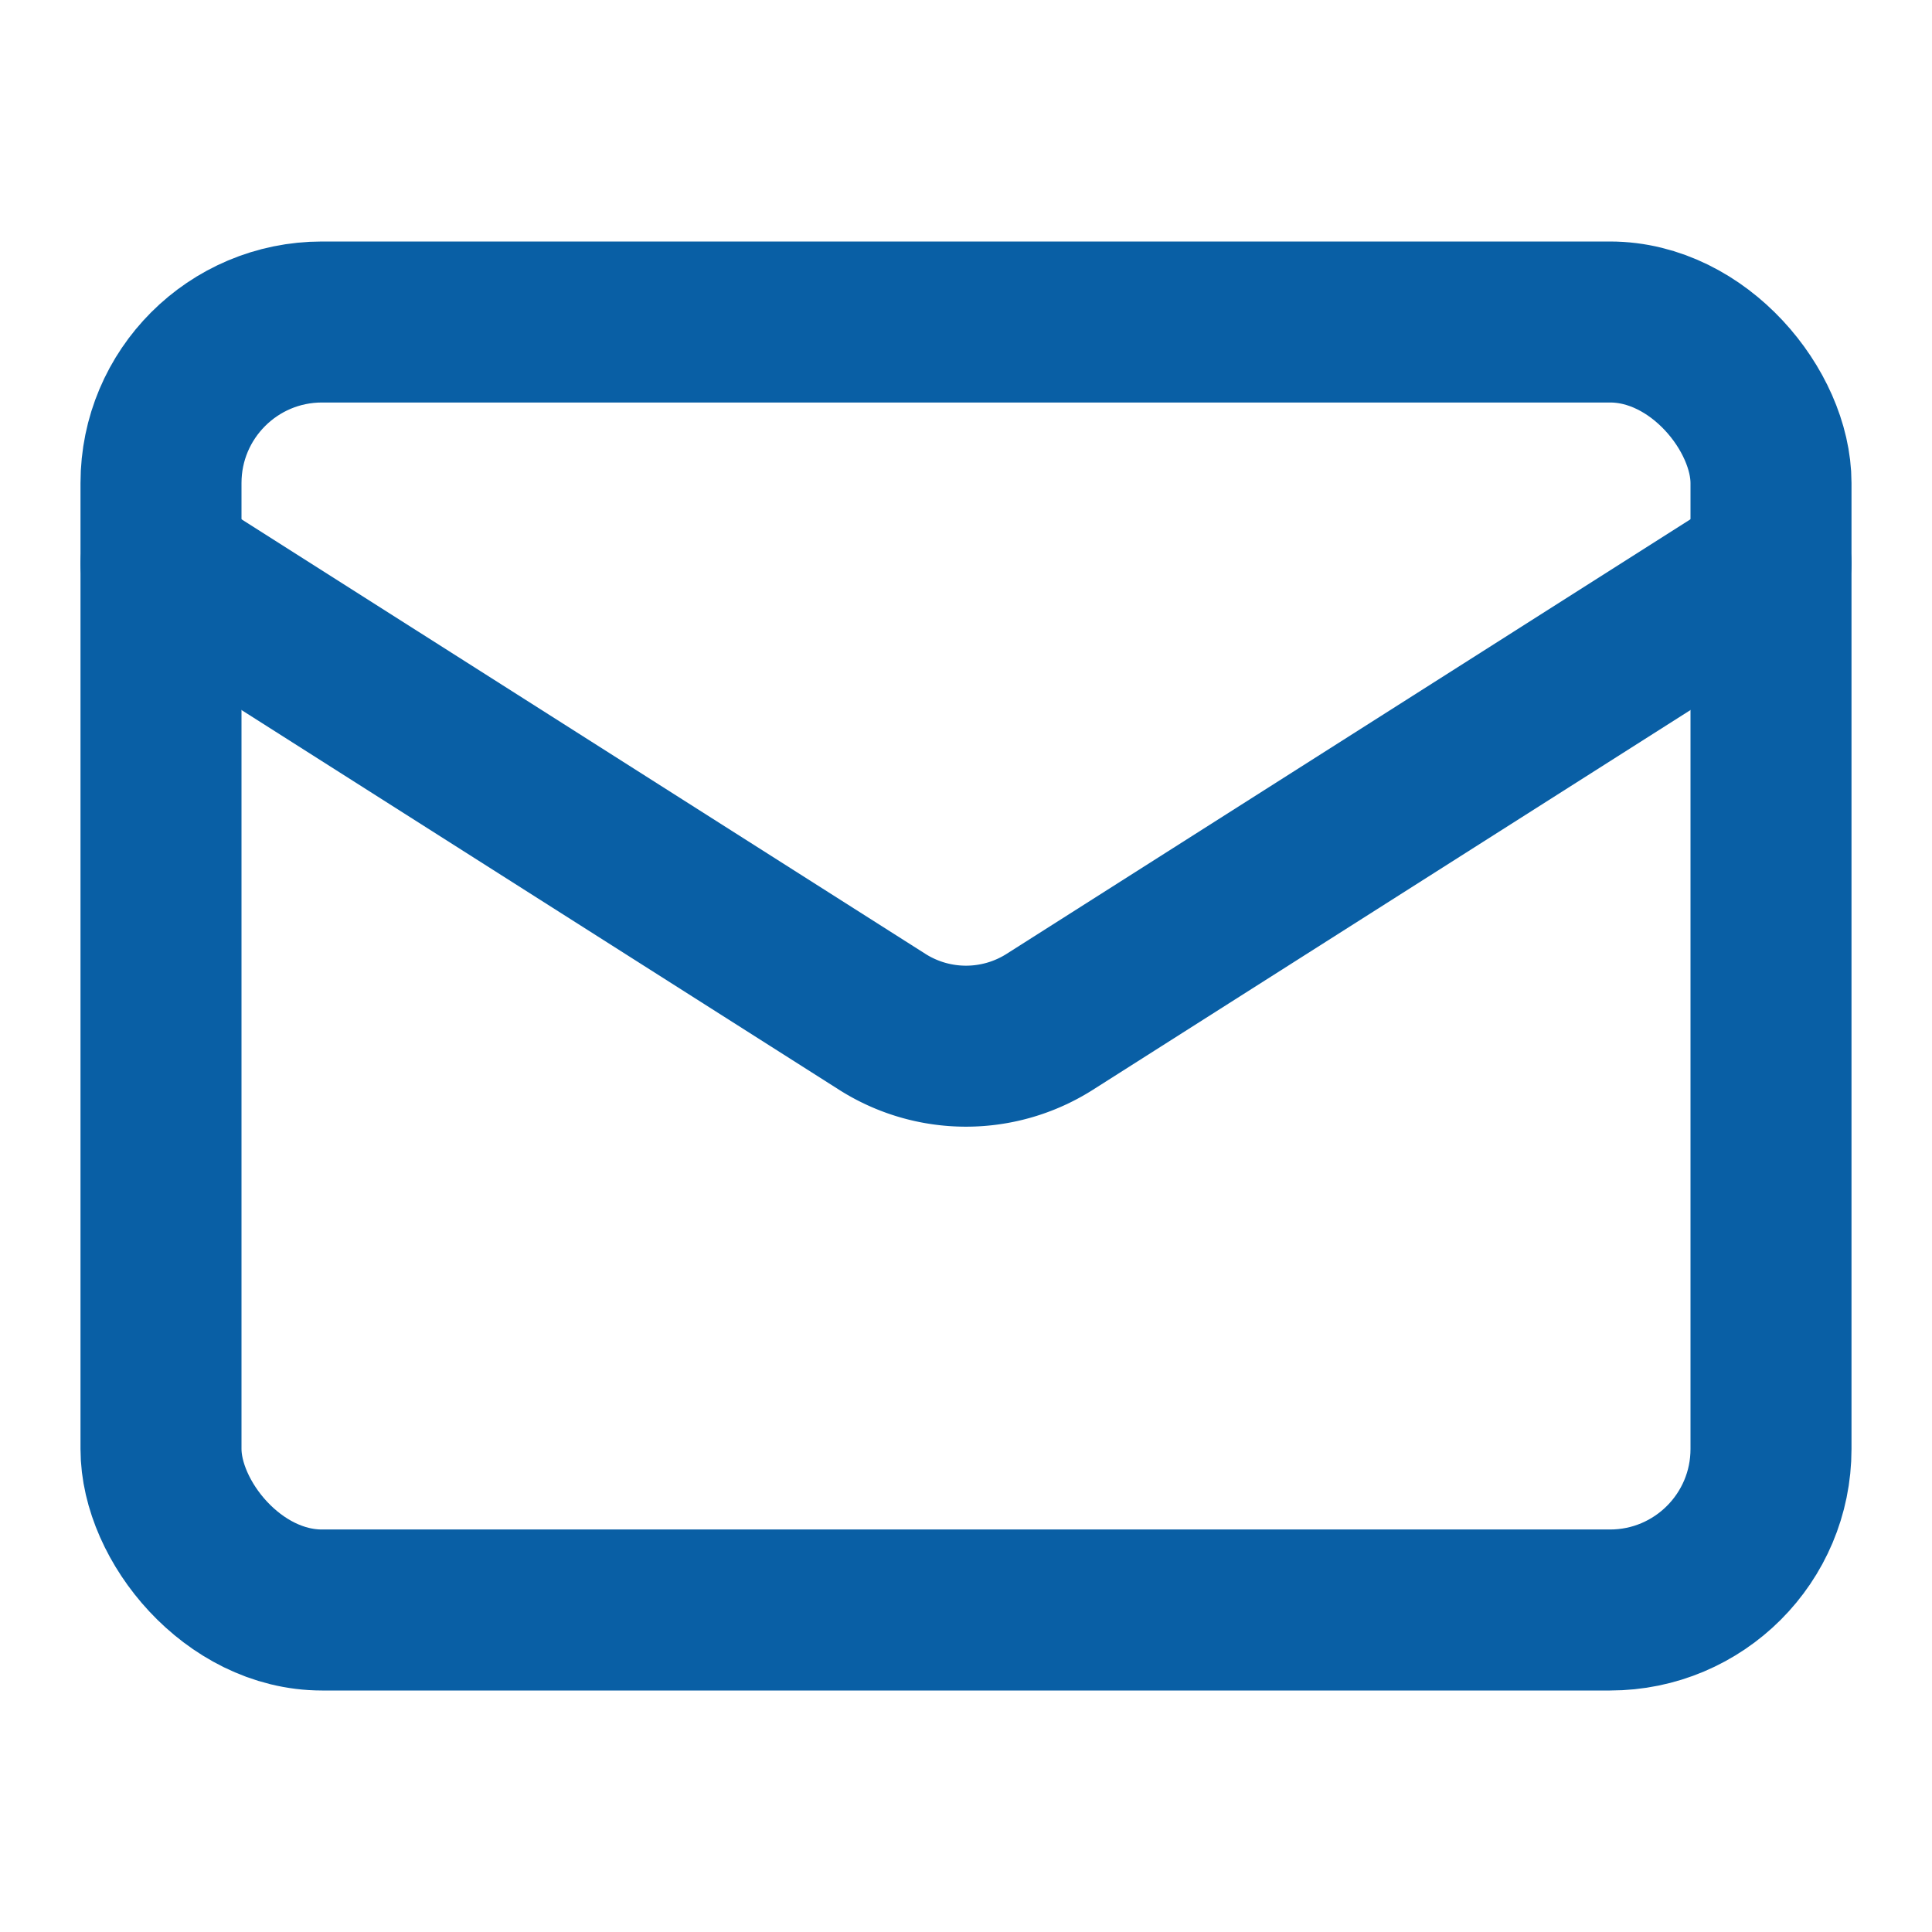
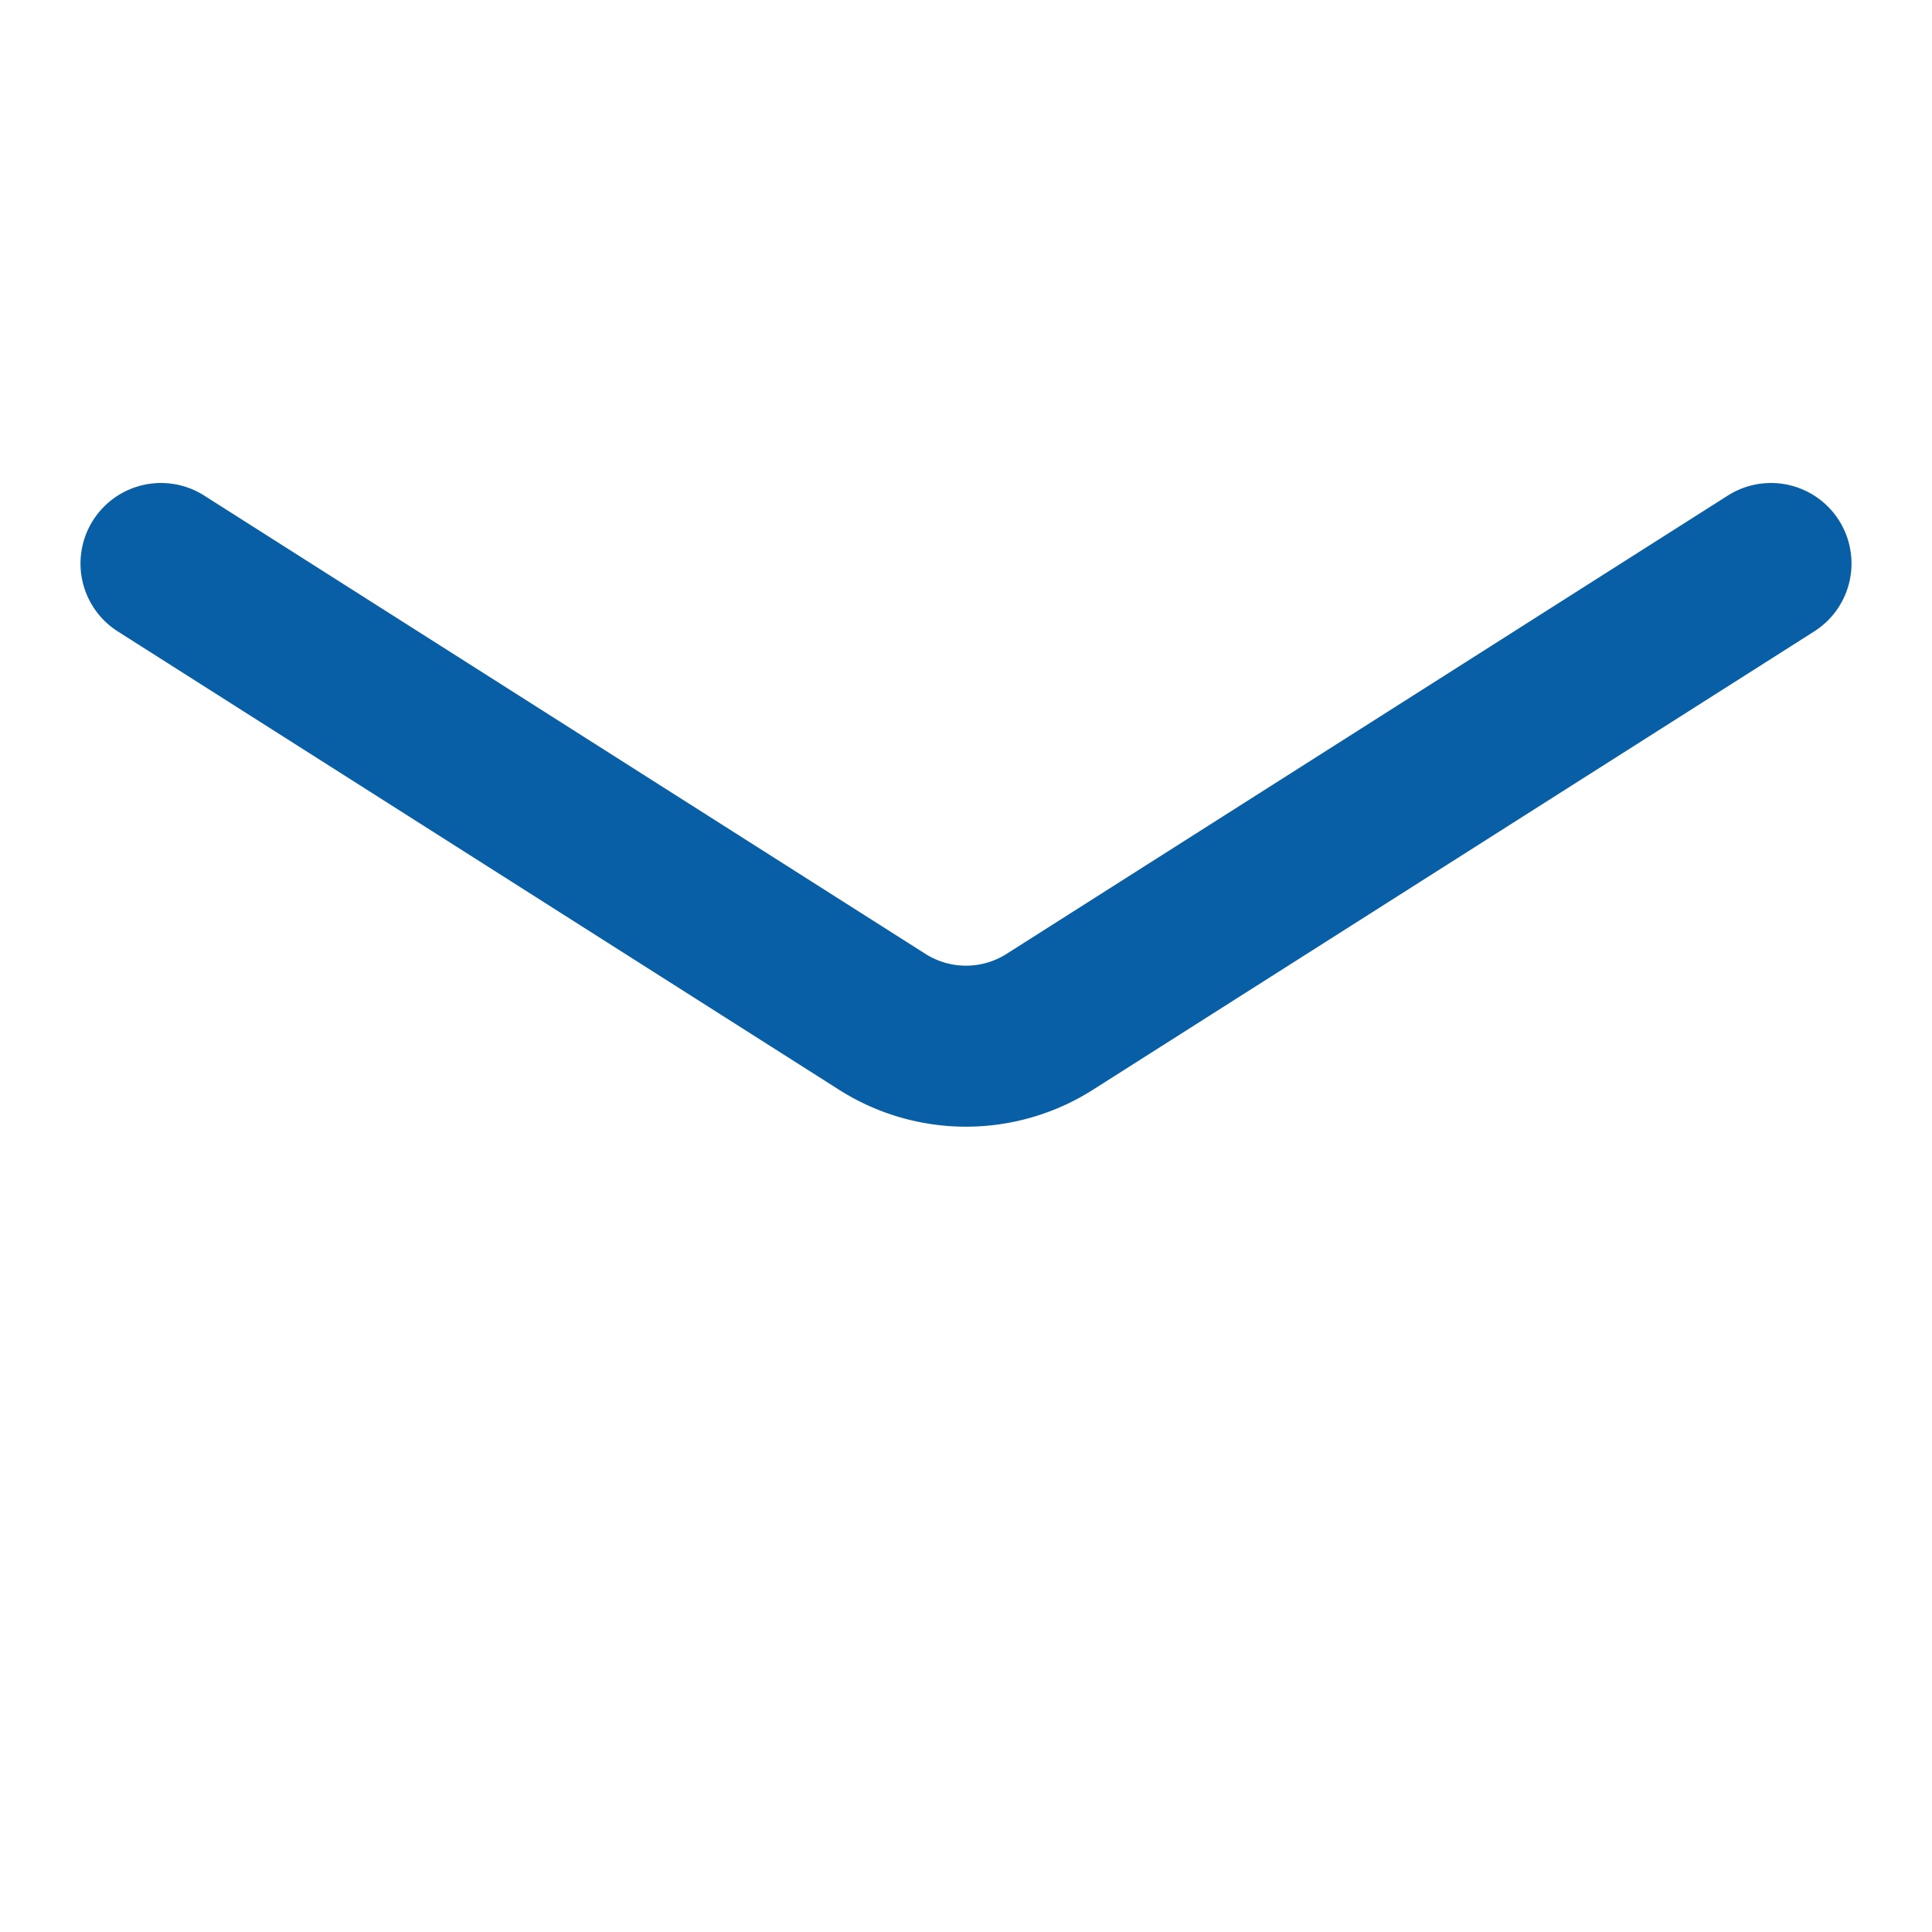
<svg xmlns="http://www.w3.org/2000/svg" width="24" height="24" viewBox="0 0 24 24" fill="none" stroke="currentColor" stroke-width="2" stroke-linecap="round" stroke-linejoin="round" class="lucide lucide-mail h-6 w-6" data-replit-metadata="client/src/pages/AboutPage.tsx:187:22" data-component-name="Mail">
-   <rect width="20" height="16" x="2" y="4" rx="2" stroke="#095FA5" fill="none" stroke-width="2px" />
  <path d="m22 7-8.97 5.7a1.94 1.94 0 0 1-2.06 0L2 7" stroke="#095FA5" fill="none" stroke-width="2px" />
</svg>